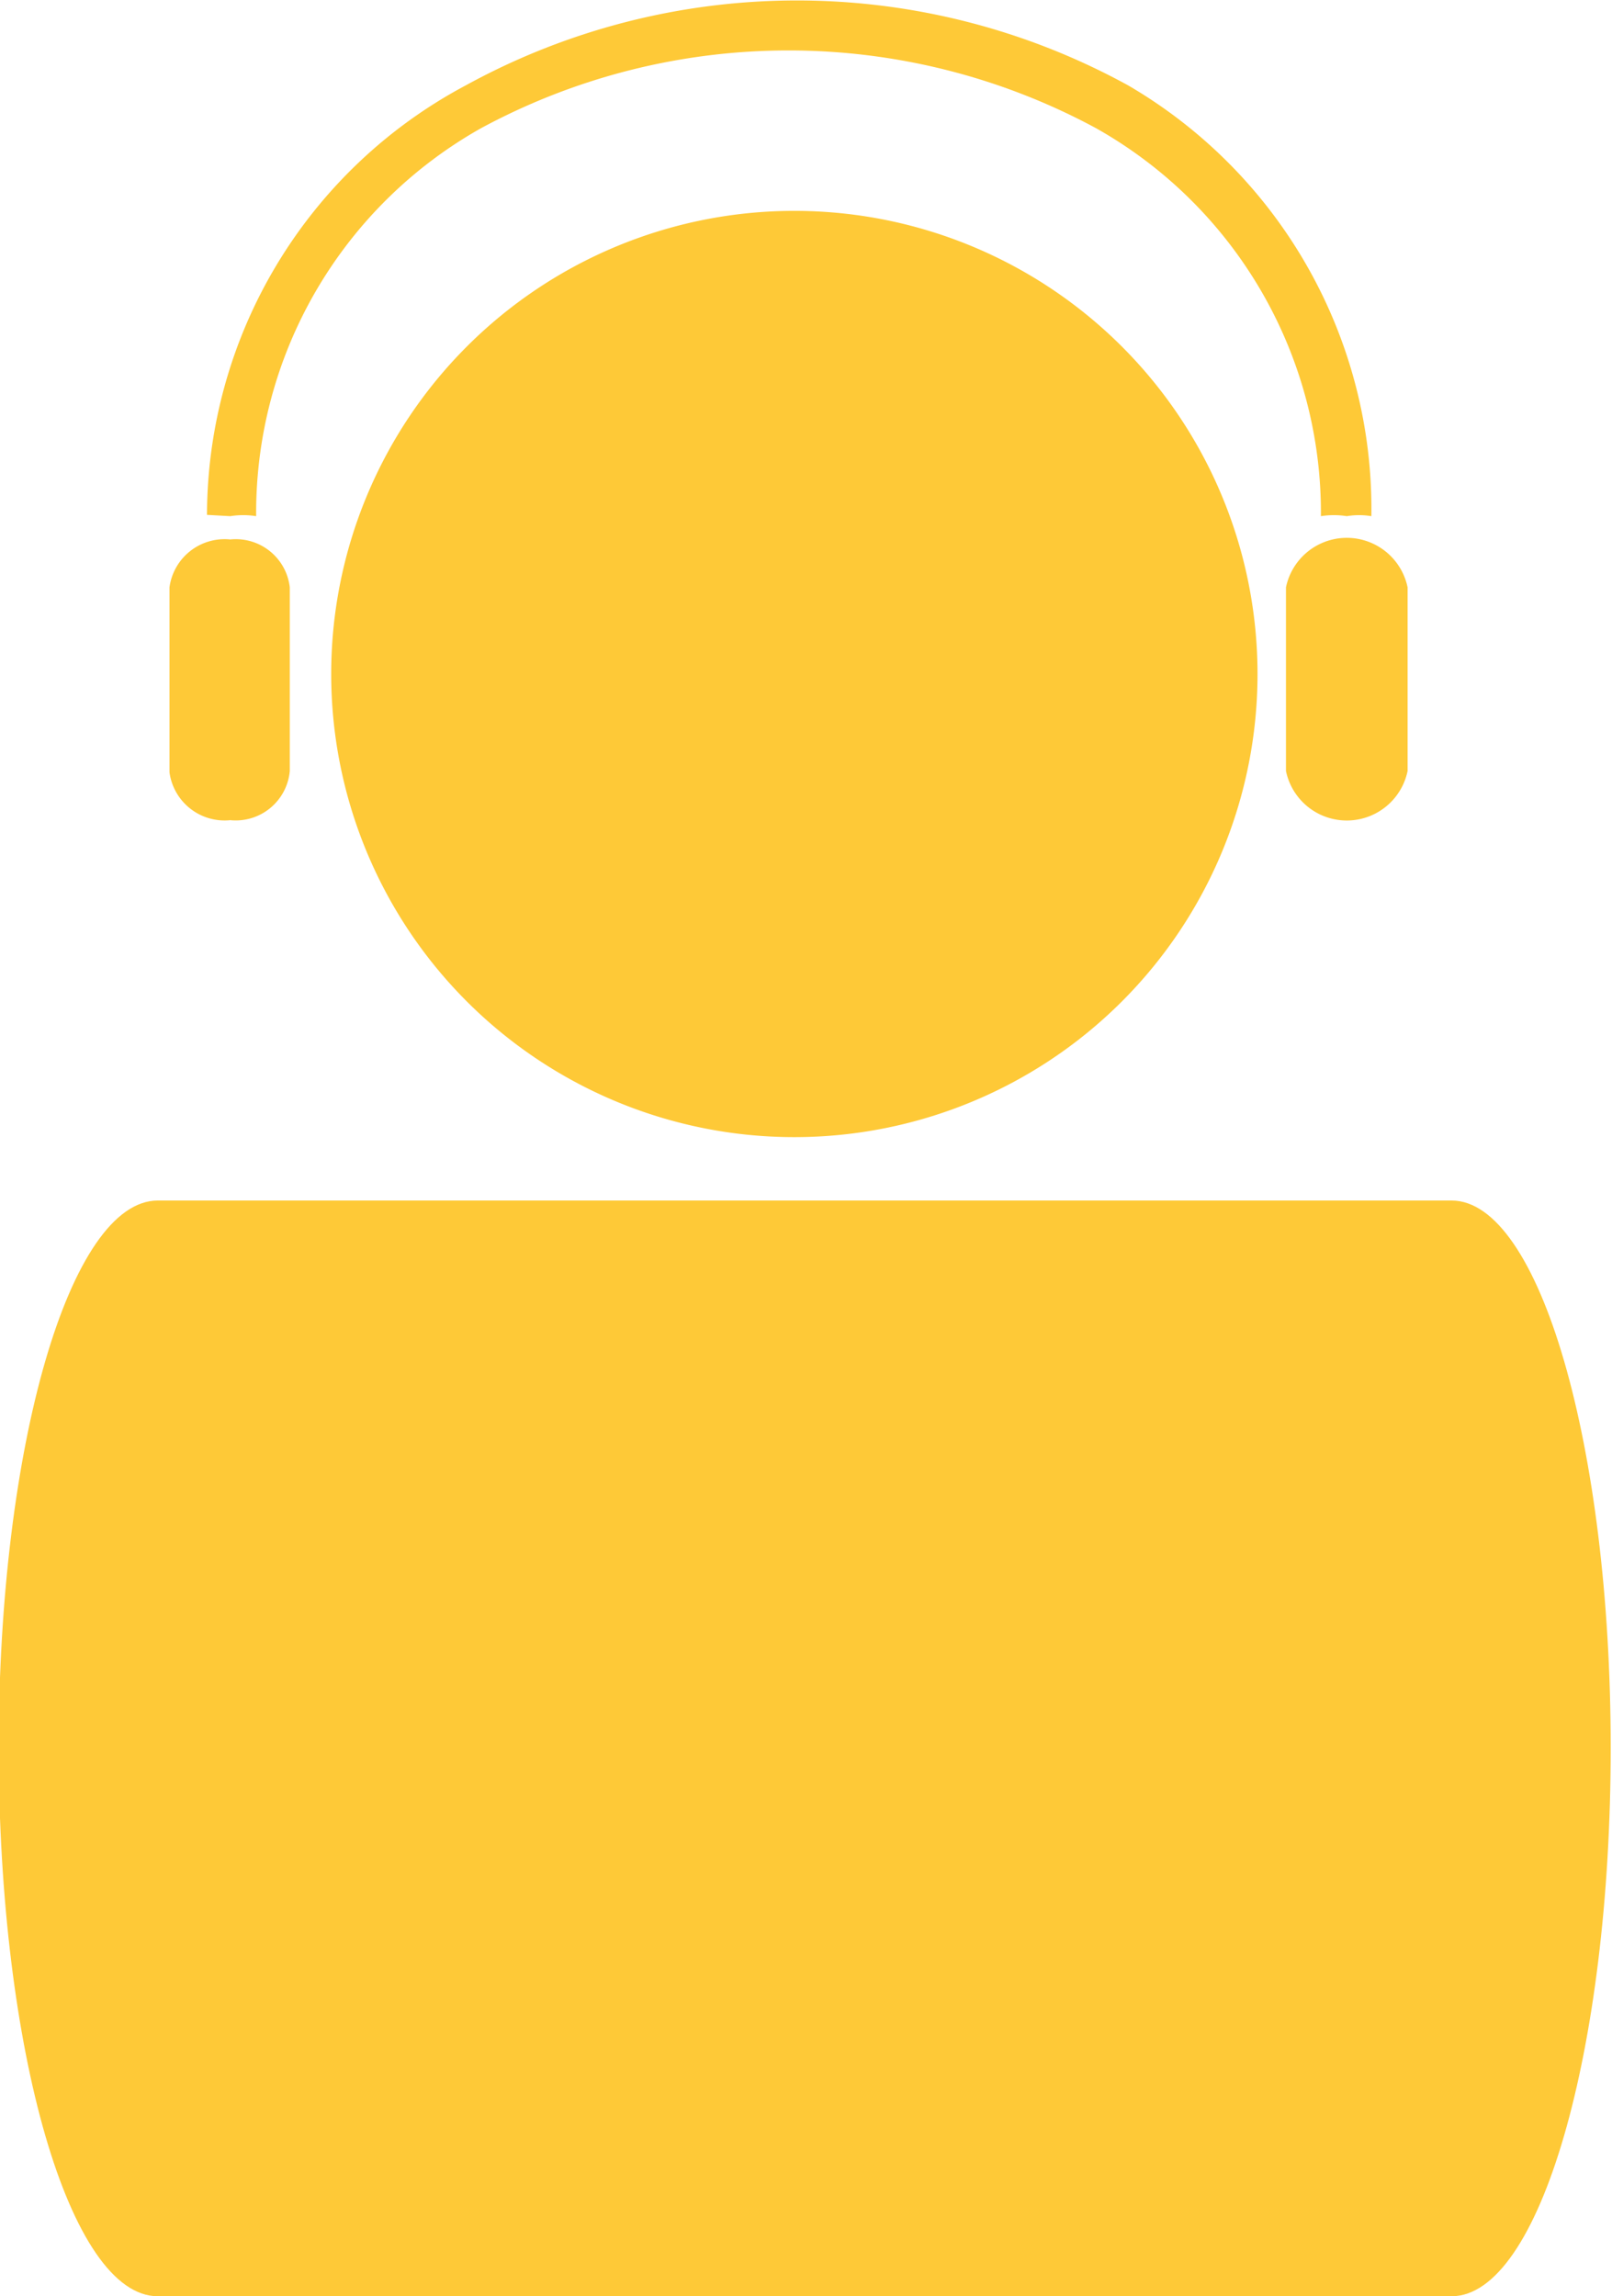
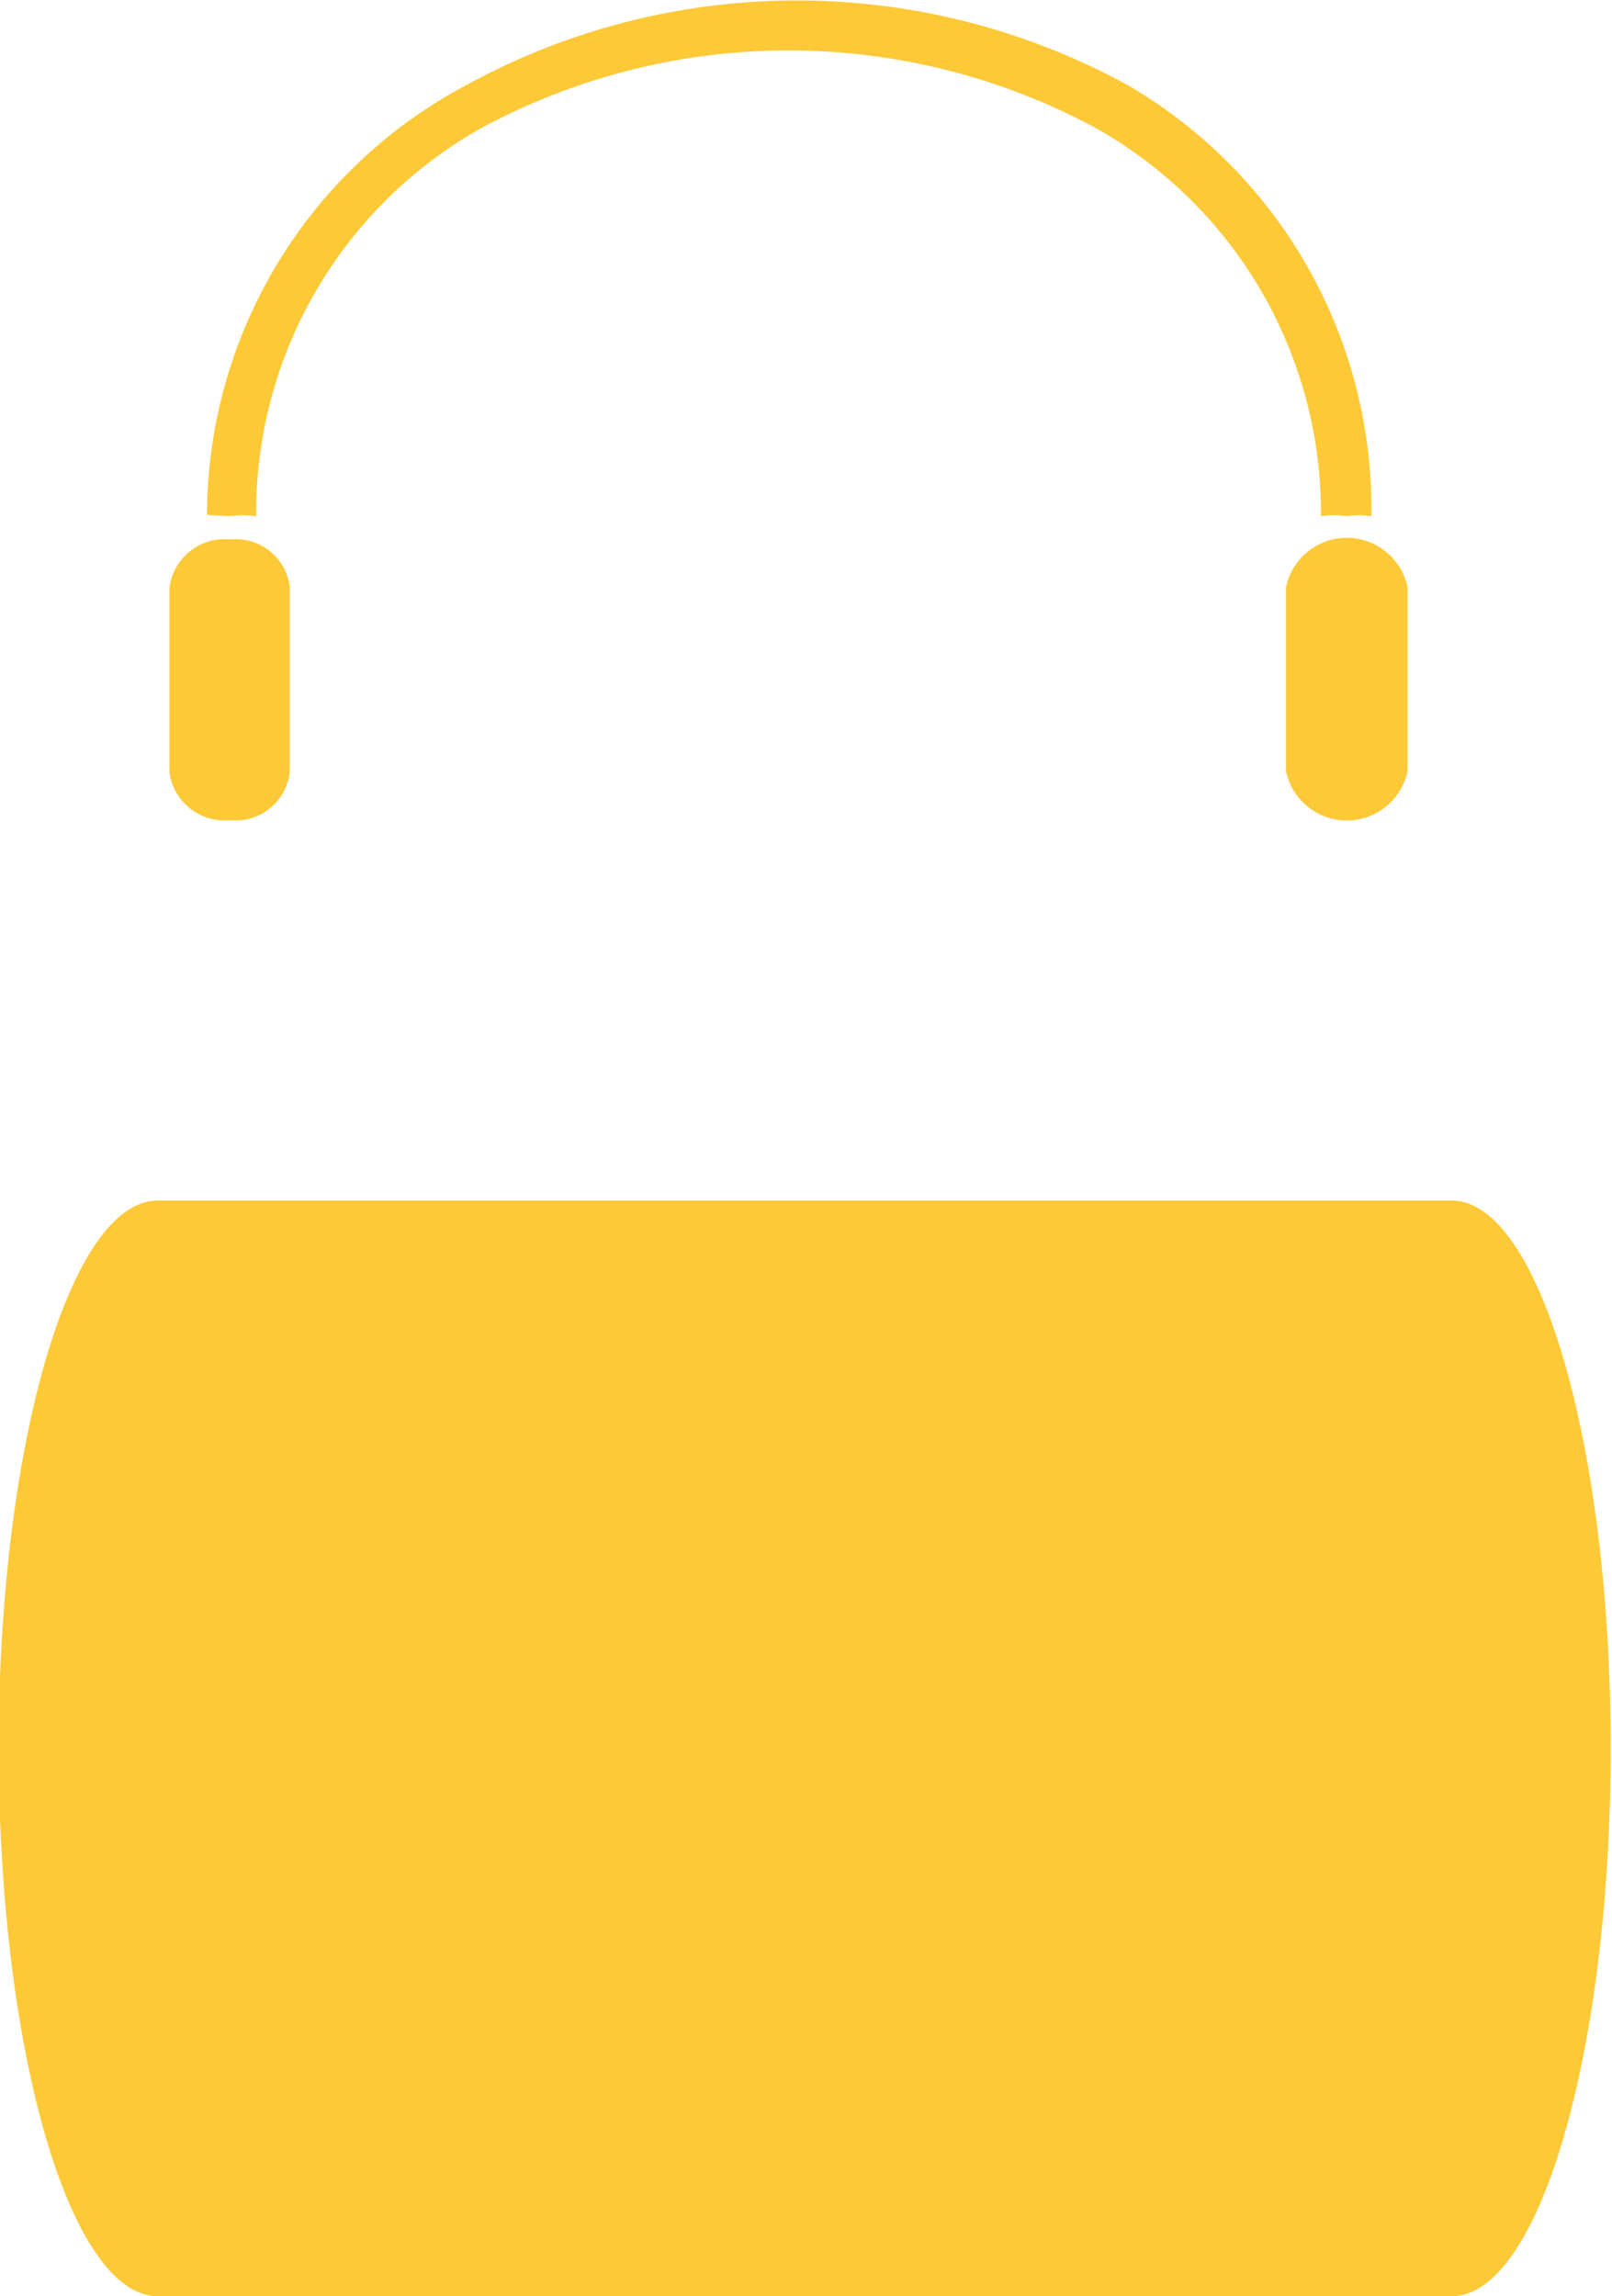
<svg xmlns="http://www.w3.org/2000/svg" id="Layer_2" data-name="Layer 2" viewBox="0 0 12.46 17.75">
  <defs>
    <style>.cls-1,.cls-2{fill:#fec937;}.cls-1{fill-rule:evenodd;}</style>
  </defs>
  <title>icon_team</title>
-   <path class="cls-1" d="M13.12,5.87A3.58,3.58,0,1,1,9.54,2.29,3.58,3.58,0,0,1,13.12,5.87Z" transform="translate(-3.4 -0.66)" />
-   <path class="cls-1" d="M14.62,18.41c.68,0,1.23-1.9,1.23-4.24h0c0-2.33-.55-4.23-1.23-4.23h-10c-.68,0-1.23,1.9-1.23,4.23h0c0,2.34.55,4.24,1.23,4.24Z" transform="translate(-3.4 -0.66)" />
+   <path class="cls-1" d="M14.62,18.41c.68,0,1.23-1.9,1.23-4.24h0c0-2.33-.55-4.23-1.23-4.23h-10c-.68,0-1.23,1.9-1.23,4.23c0,2.34.55,4.24,1.23,4.24Z" transform="translate(-3.4 -0.66)" />
  <path class="cls-2" d="M14,4.65a.58.58,0,0,0-.19,0,.64.64,0,0,0-.2,0,3.41,3.41,0,0,0-1.74-3,5,5,0,0,0-4.75,0,3.41,3.41,0,0,0-1.74,3,.64.64,0,0,0-.2,0L5,4.64a3.77,3.77,0,0,1,2-3.32,5.32,5.32,0,0,1,5.12,0A3.79,3.79,0,0,1,14,4.65Z" transform="translate(-3.4 -0.66)" />
  <path class="cls-1" d="M5.64,5.2V6.62A.42.42,0,0,1,5.18,7a.43.43,0,0,1-.47-.37V5.2a.43.43,0,0,1,.47-.37A.42.42,0,0,1,5.64,5.2Z" transform="translate(-3.4 -0.66)" />
  <path class="cls-1" d="M14.28,5.2V6.62a.48.48,0,0,1-.94,0V5.2a.48.48,0,0,1,.94,0Z" transform="translate(-3.4 -0.66)" />
</svg>